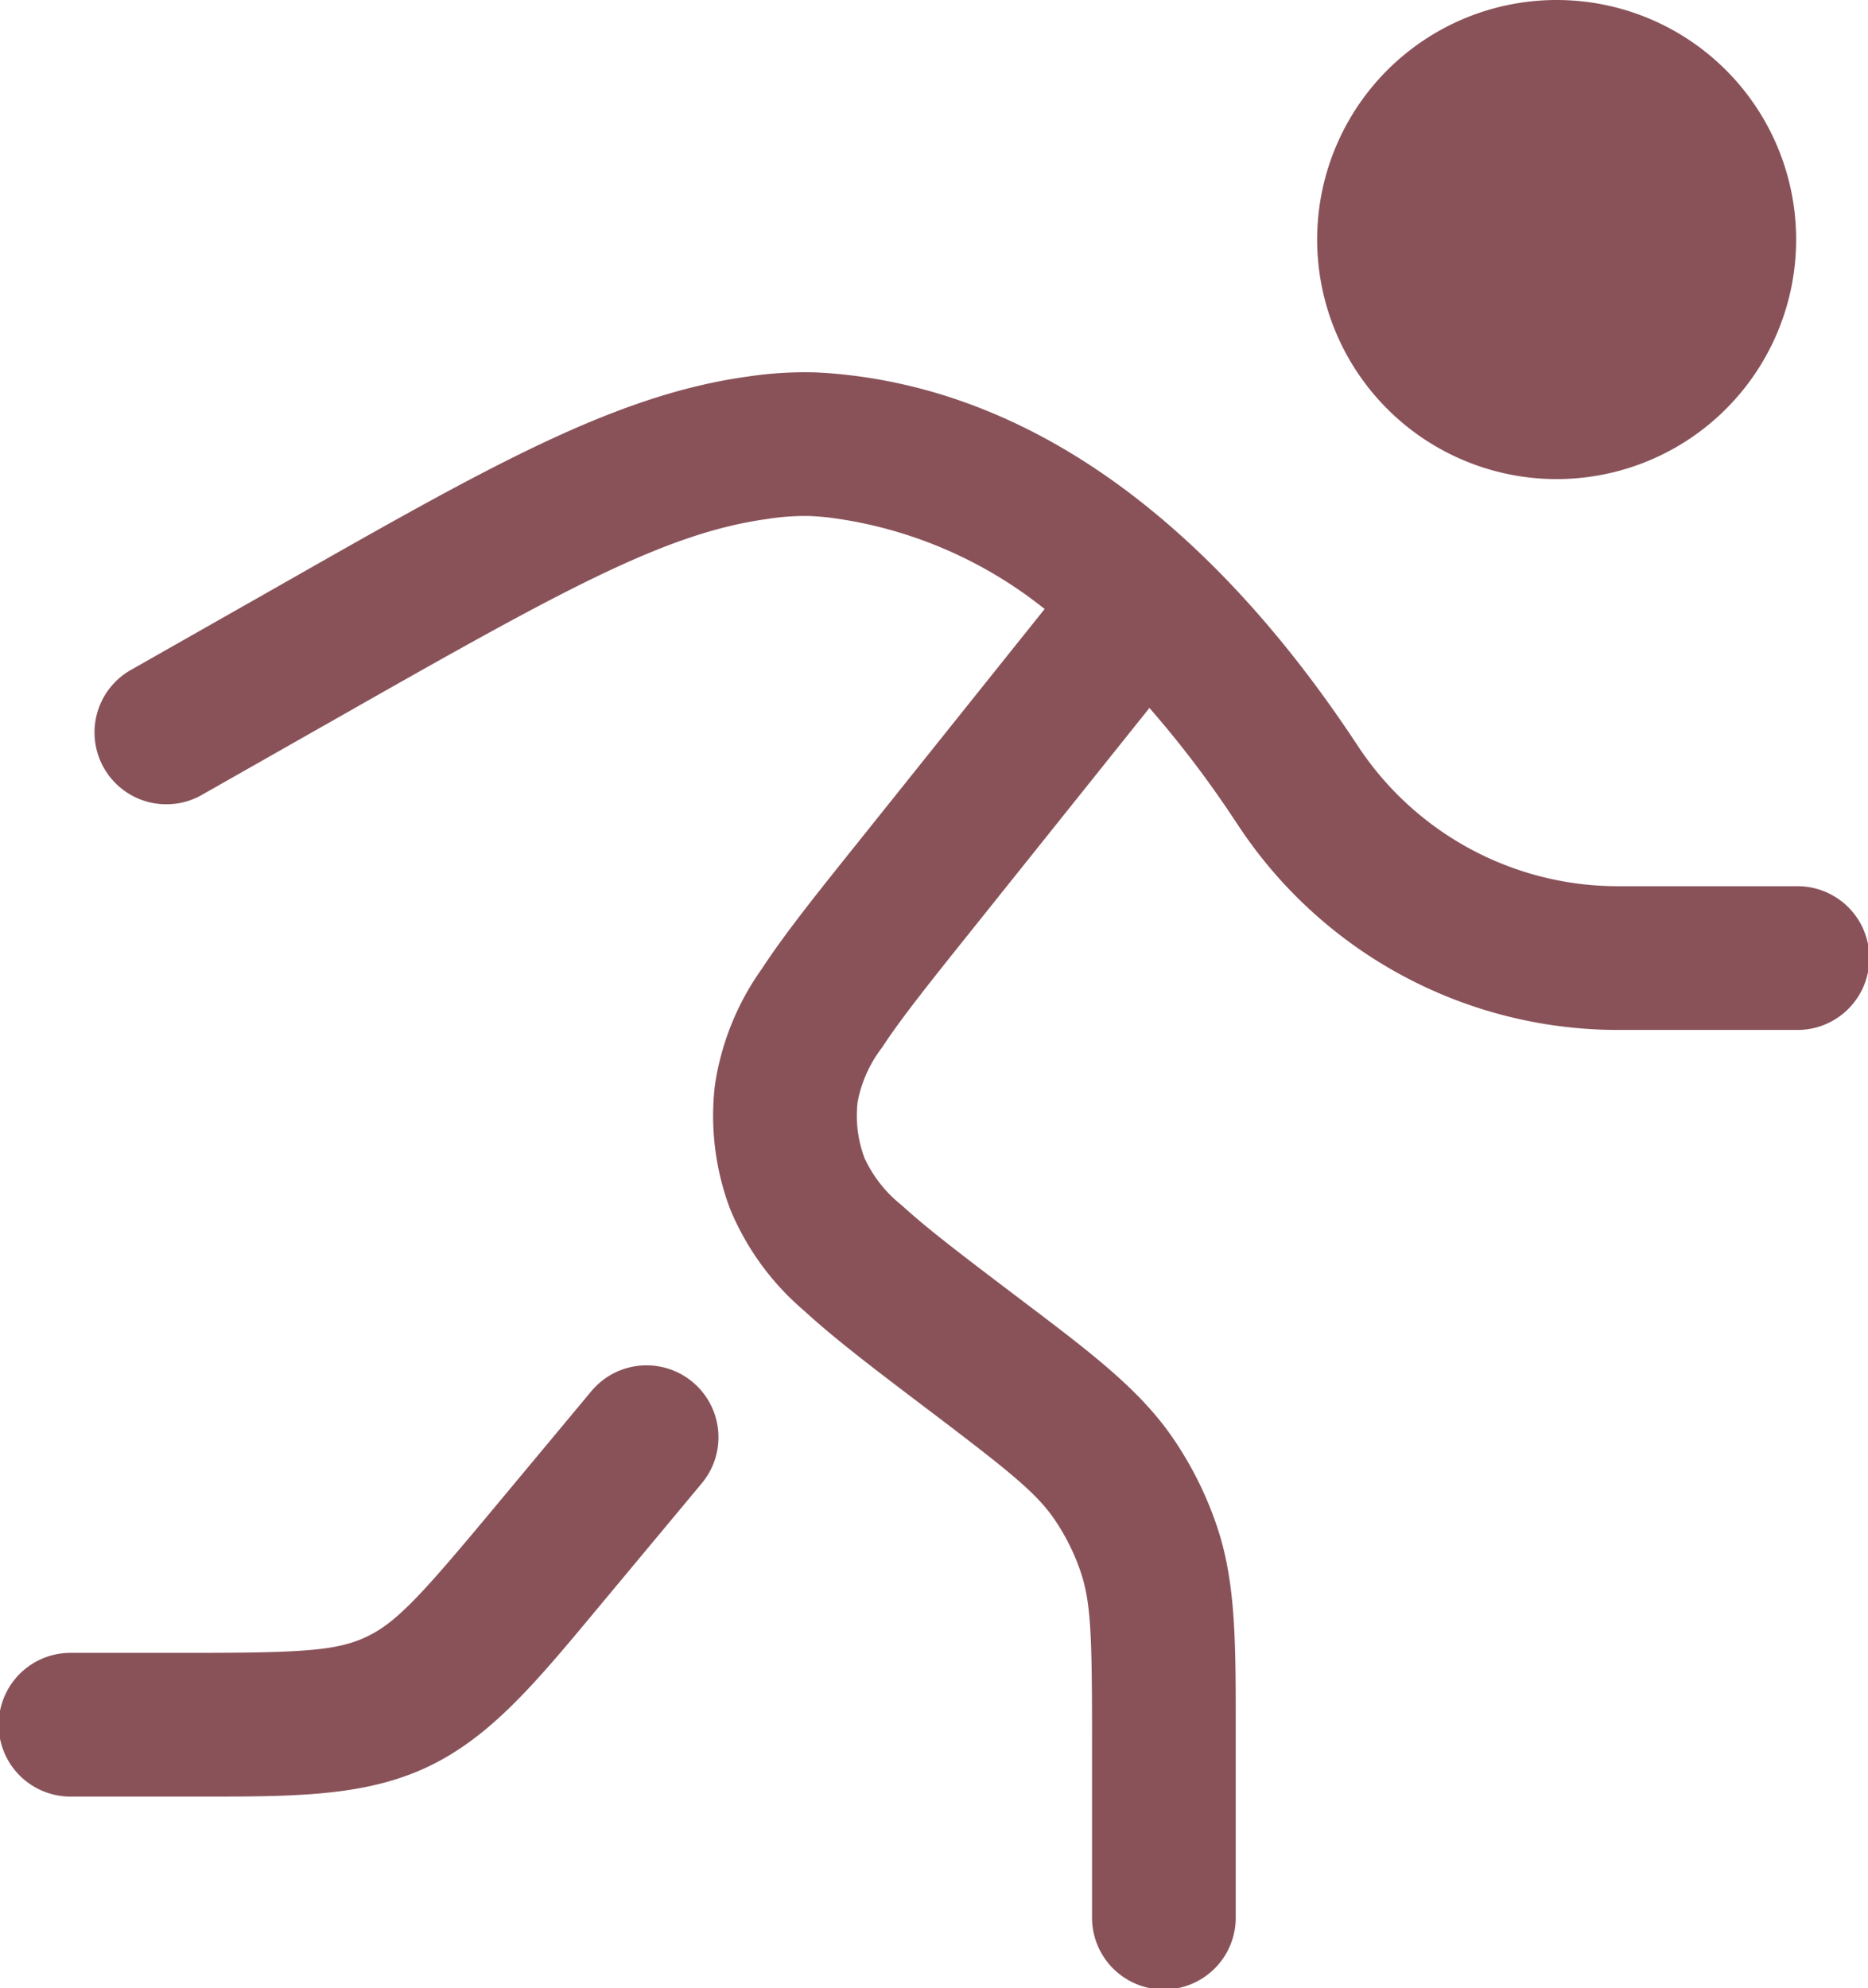
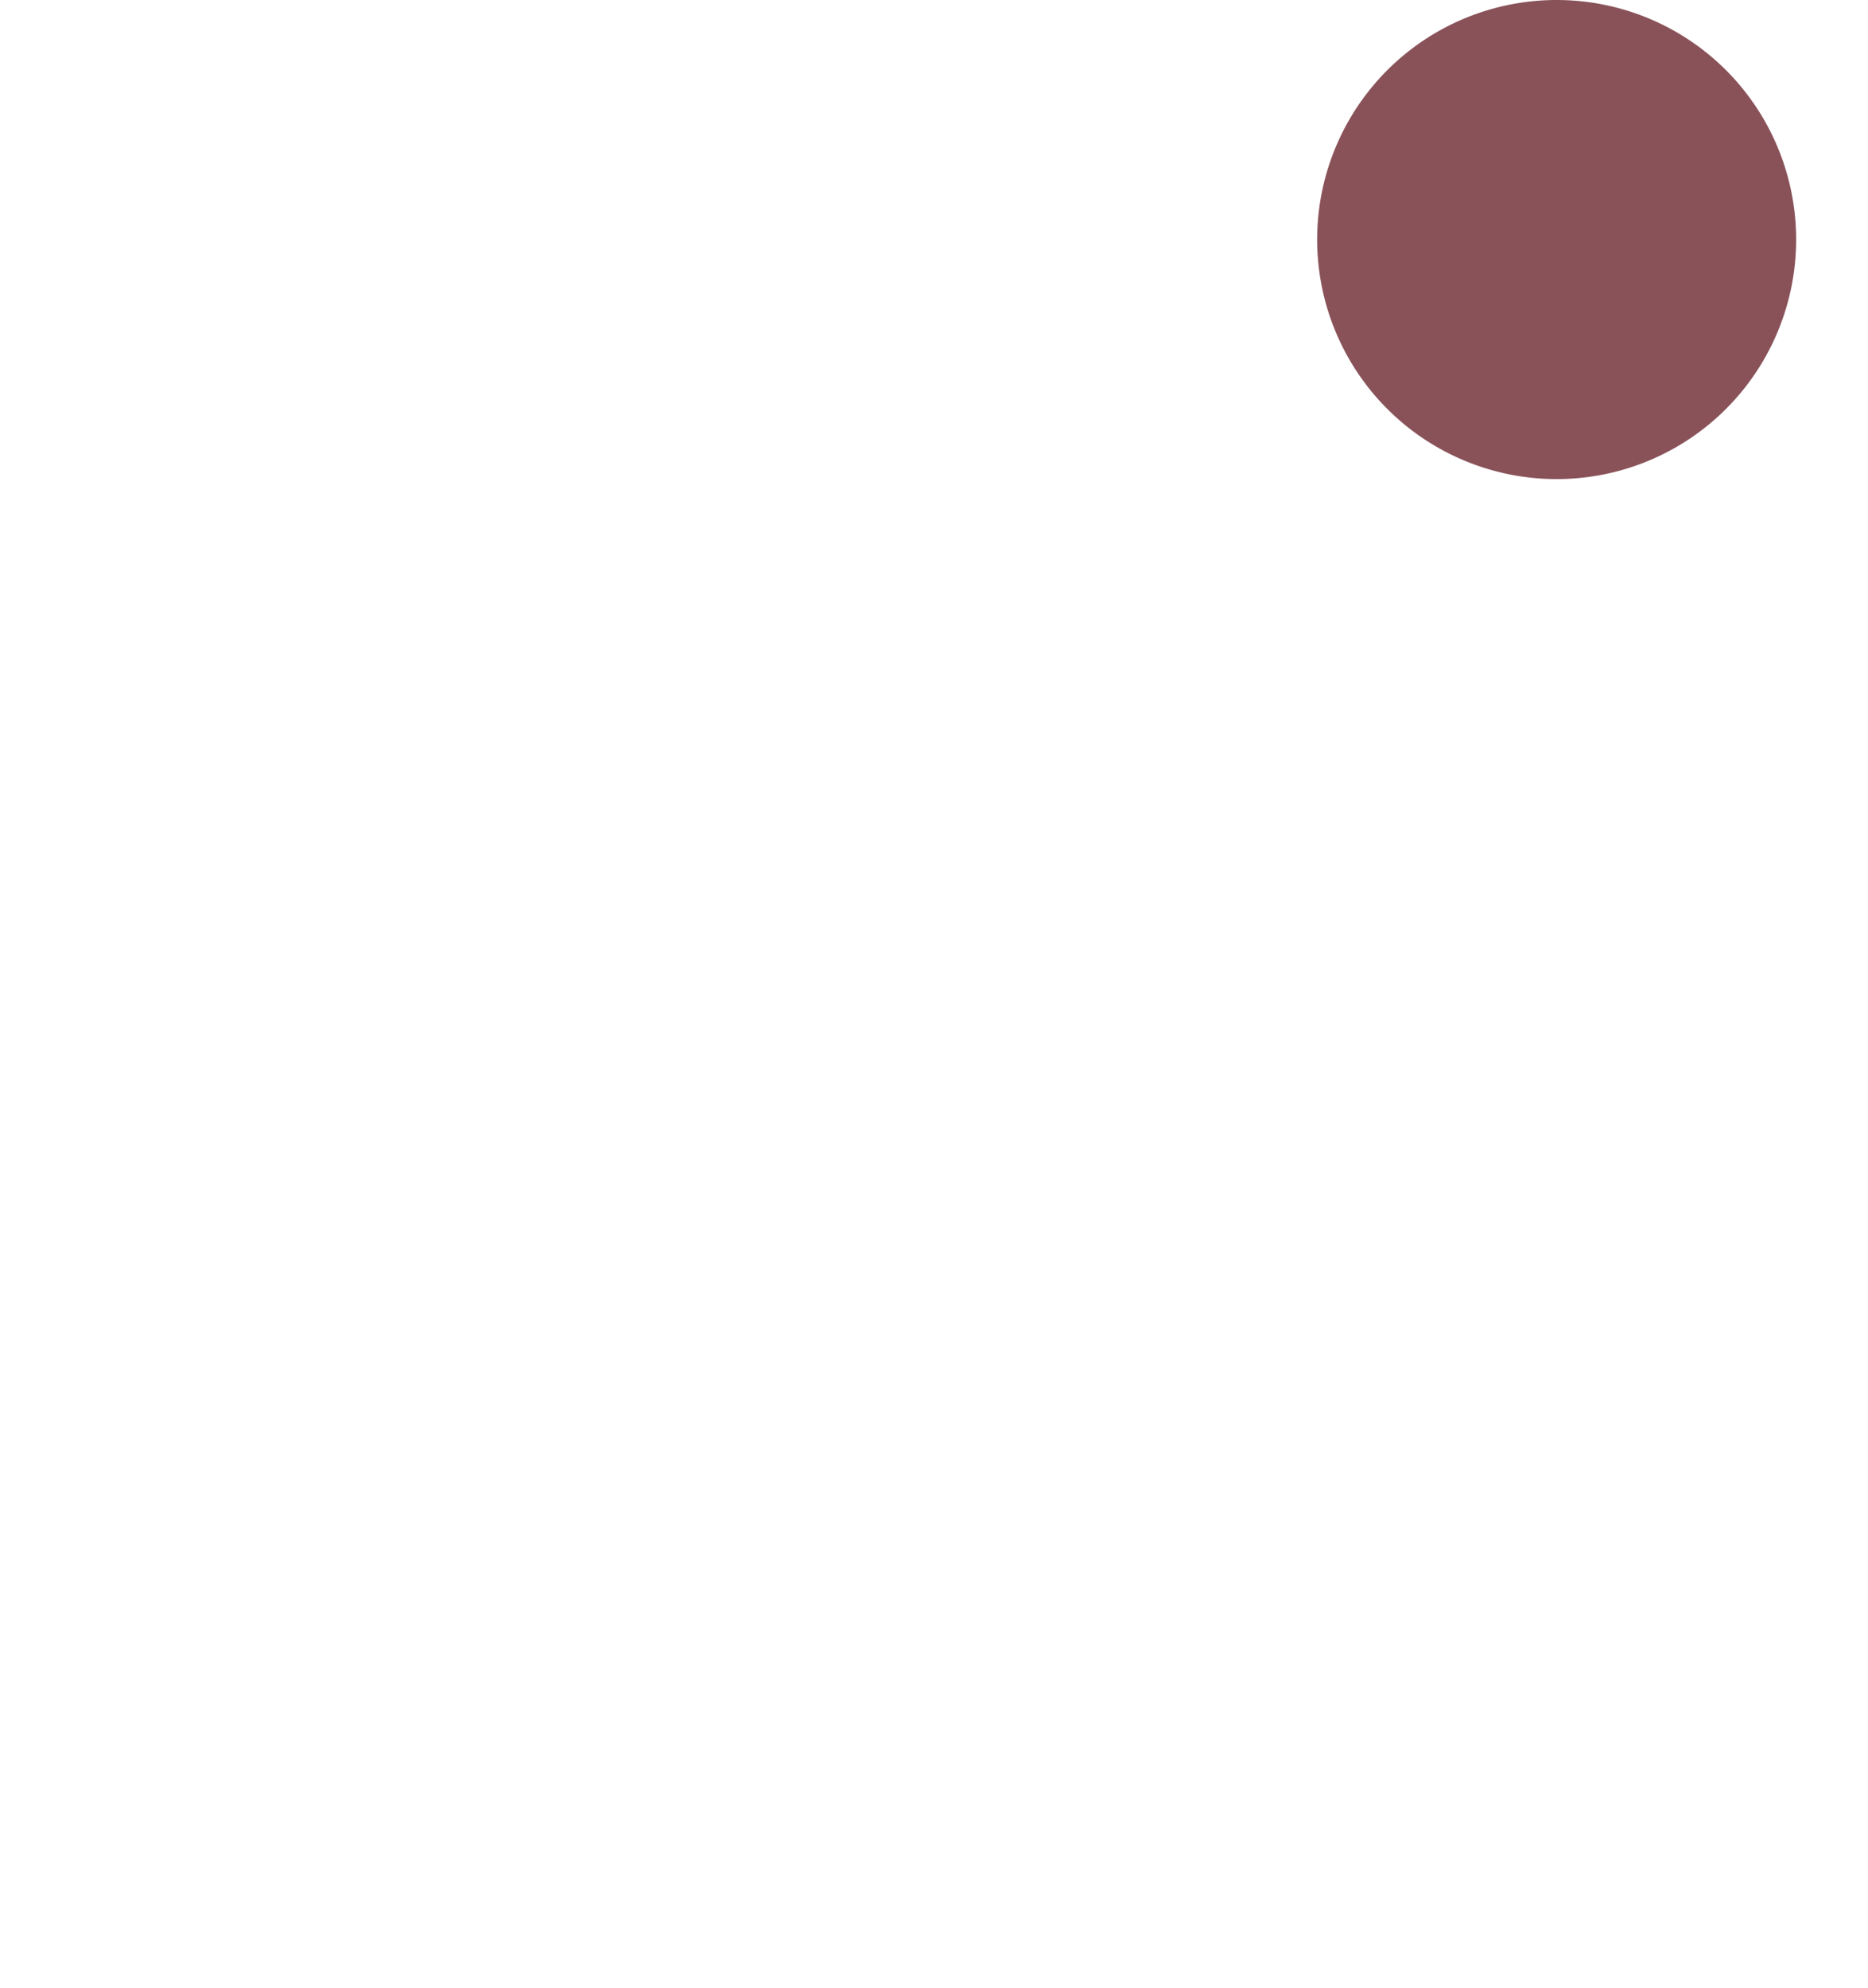
<svg xmlns="http://www.w3.org/2000/svg" id="running-svgrepo-com" width="74.168" height="78.922" viewBox="0 0 74.168 78.922">
  <path id="Path_3" data-name="Path 3" d="M34.767,11.509A9.509,9.509,0,1,1,25.259,2,9.509,9.509,0,0,1,34.767,11.509Z" transform="translate(36.548 -2)" fill="#895259" />
-   <path id="Path_4" data-name="Path 4" d="M31.676,6.061a15.1,15.1,0,0,1,2.742-.166c.3.014.65.038,1.039.079,9.063.941,15.787,7.742,20.265,14.46l.237.356a12.361,12.361,0,0,0,10.285,5.5h7.072a2.853,2.853,0,1,1,0,5.705H66.244a18.067,18.067,0,0,1-15.032-8.045l-.237-.356a41.647,41.647,0,0,0-3.337-4.381l-7.166,8.956c-1.626,2.032-2.716,3.4-3.451,4.524a5.121,5.121,0,0,0-.969,2.156,4.752,4.752,0,0,0,.28,2.247A5.124,5.124,0,0,0,37.8,38.952c.988.909,2.381,1.968,4.455,3.539l.363.275c2.742,2.075,4.64,3.513,5.954,5.433a14.264,14.264,0,0,1,1.758,3.536c.737,2.207.736,4.588.734,8.027V67.18a2.853,2.853,0,1,1-5.705,0V60.217c0-4.072-.035-5.458-.441-6.675a8.561,8.561,0,0,0-1.054-2.122c-.724-1.059-1.809-1.923-5.054-4.382l-.11-.083c-1.936-1.467-3.55-2.689-4.763-3.806A10.637,10.637,0,0,1,31,39.132a10.46,10.46,0,0,1-.615-4.944,10.631,10.631,0,0,1,1.861-4.615c.9-1.38,2.167-2.961,3.685-4.857l7.545-9.43a17.156,17.156,0,0,0-8.608-3.637c-.282-.029-.515-.045-.7-.054a9.558,9.558,0,0,0-1.708.118c-4.052.56-8.112,2.811-16.93,7.821l-5.461,3.1a2.853,2.853,0,1,1-2.818-4.96l5.461-3.1.579-.329C21.347,9.663,26.4,6.789,31.676,6.061ZM29.5,45.972a2.853,2.853,0,0,1,.365,4.018l-3.806,4.568-.367.44c-2.442,2.935-4.235,5.089-6.737,6.262s-5.305,1.17-9.123,1.167H4.853a2.853,2.853,0,1,1,0-5.705h4.4c4.646,0,6.07-.063,7.277-.628S18.7,54.474,21.676,50.9l3.806-4.568A2.853,2.853,0,0,1,29.5,45.972Z" transform="translate(-2 8.889)" fill="#895259" fill-rule="evenodd" />
</svg>